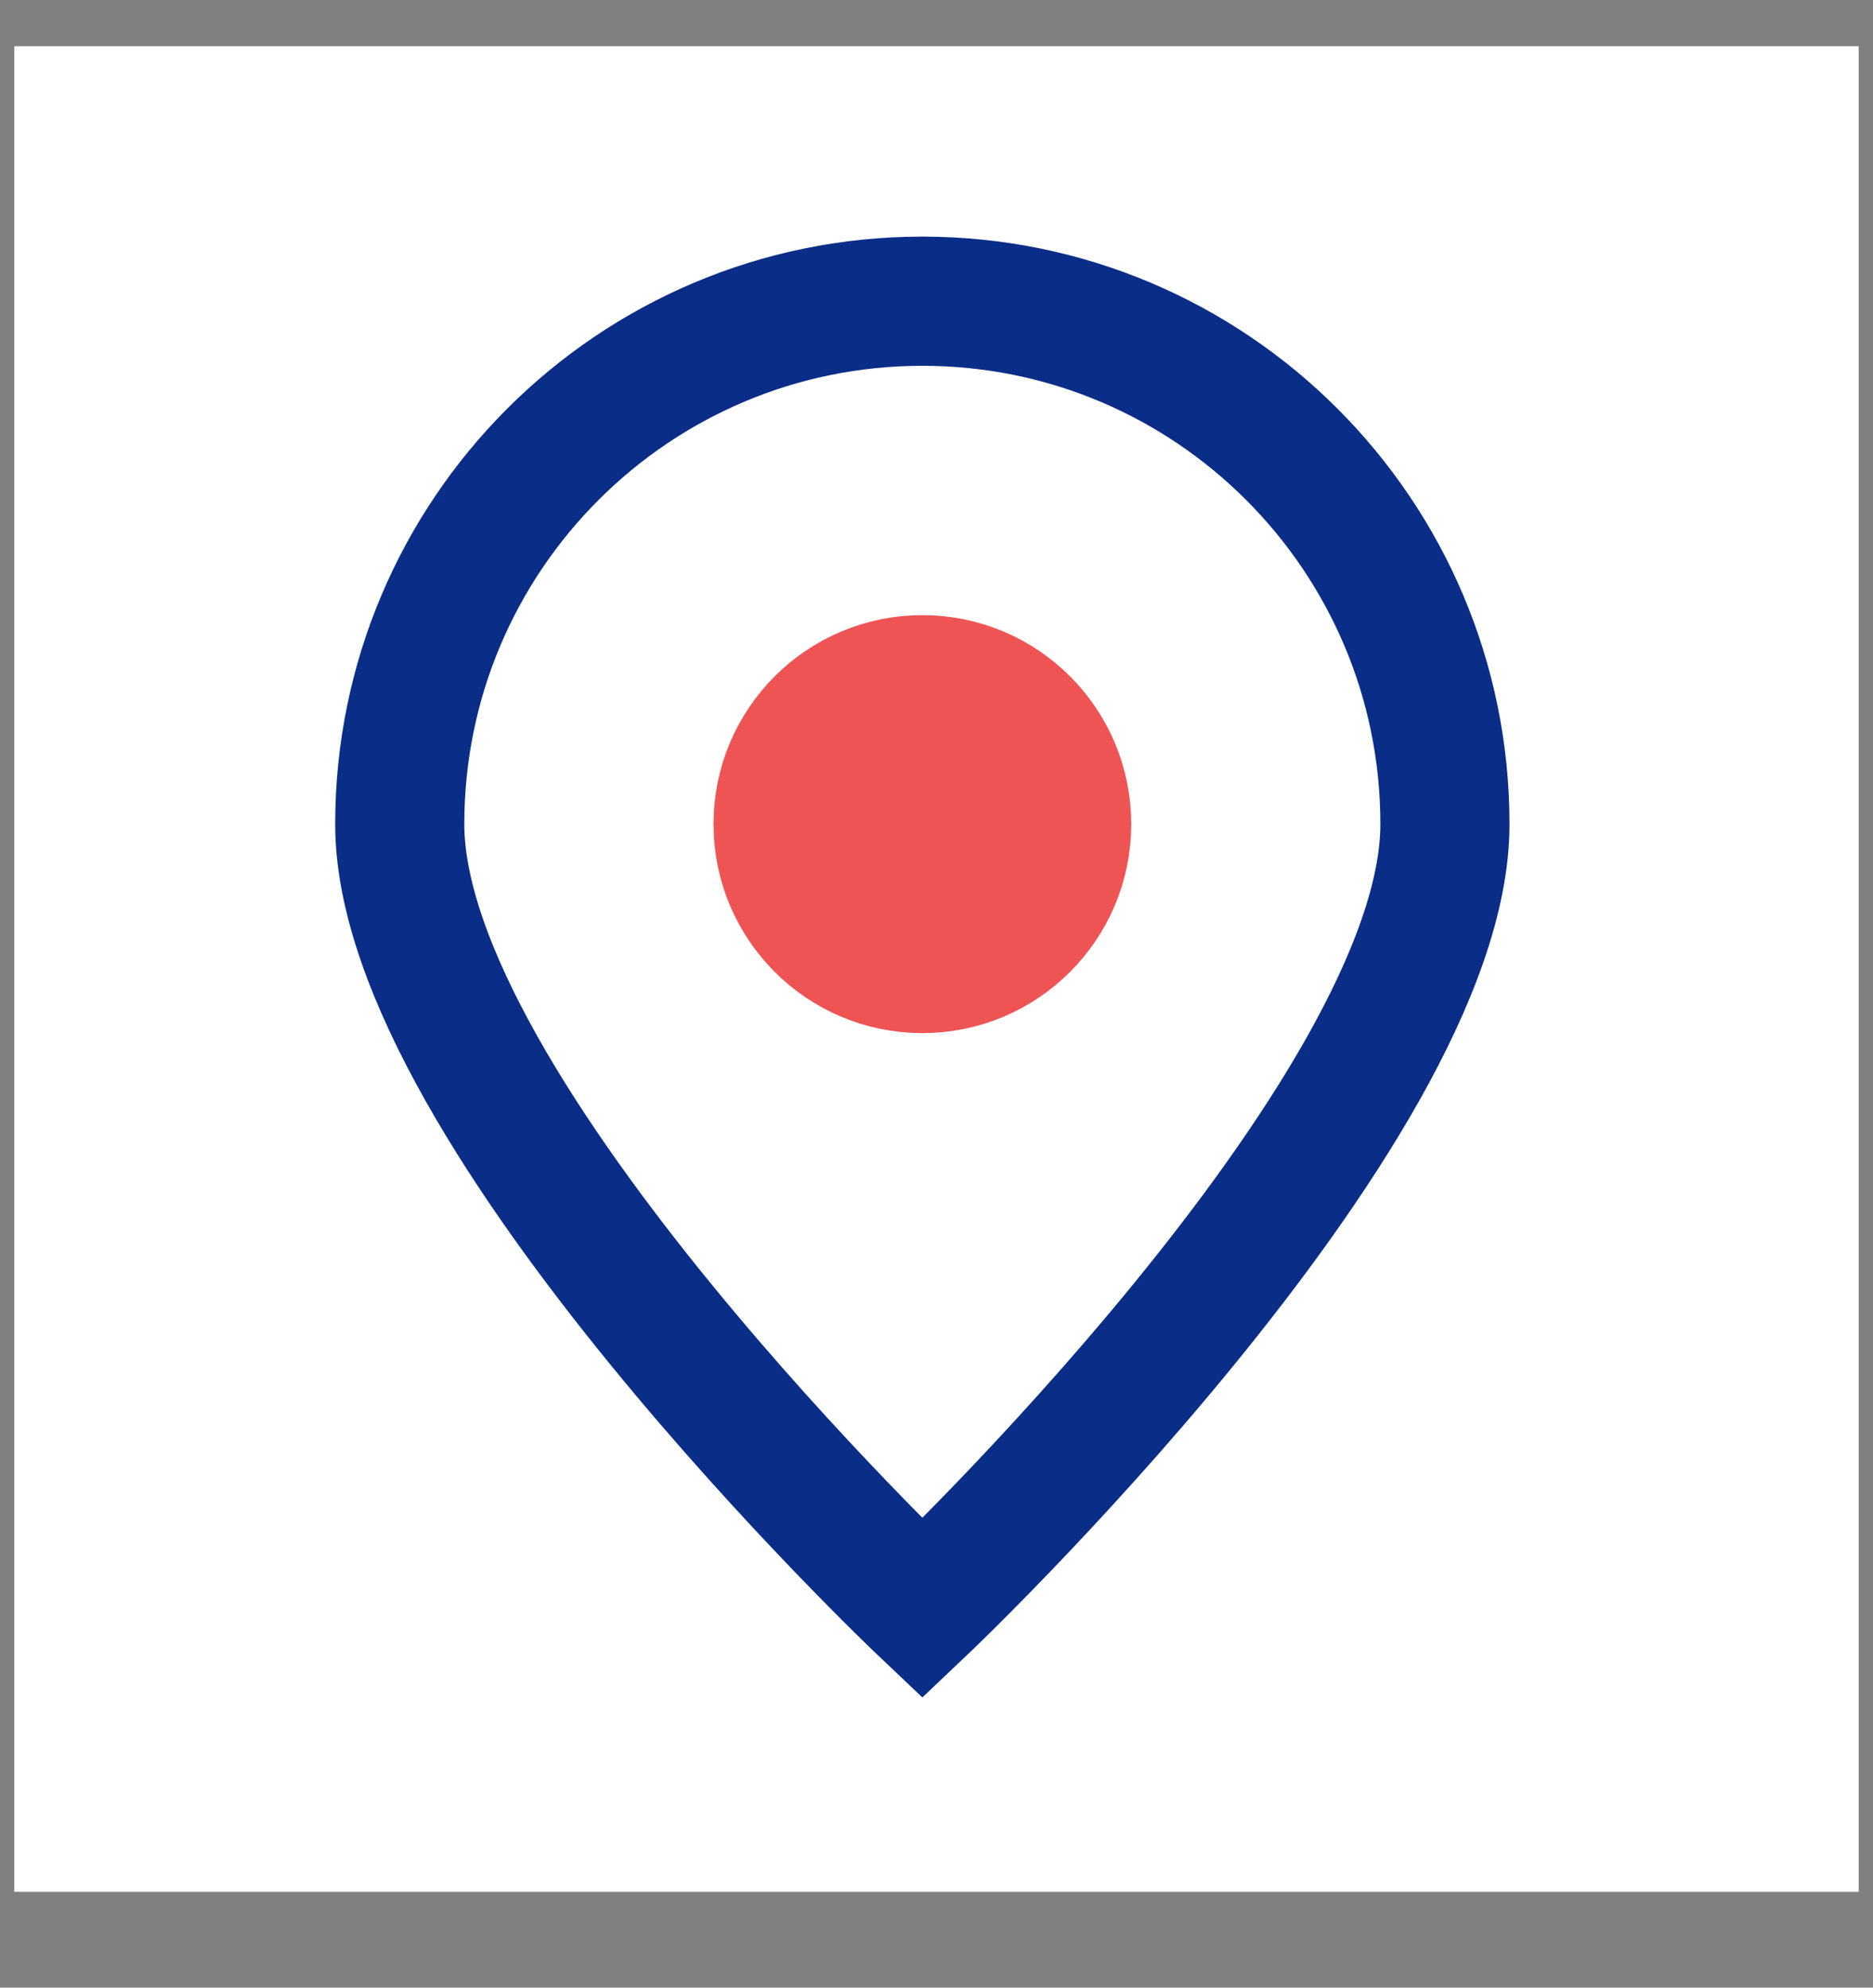
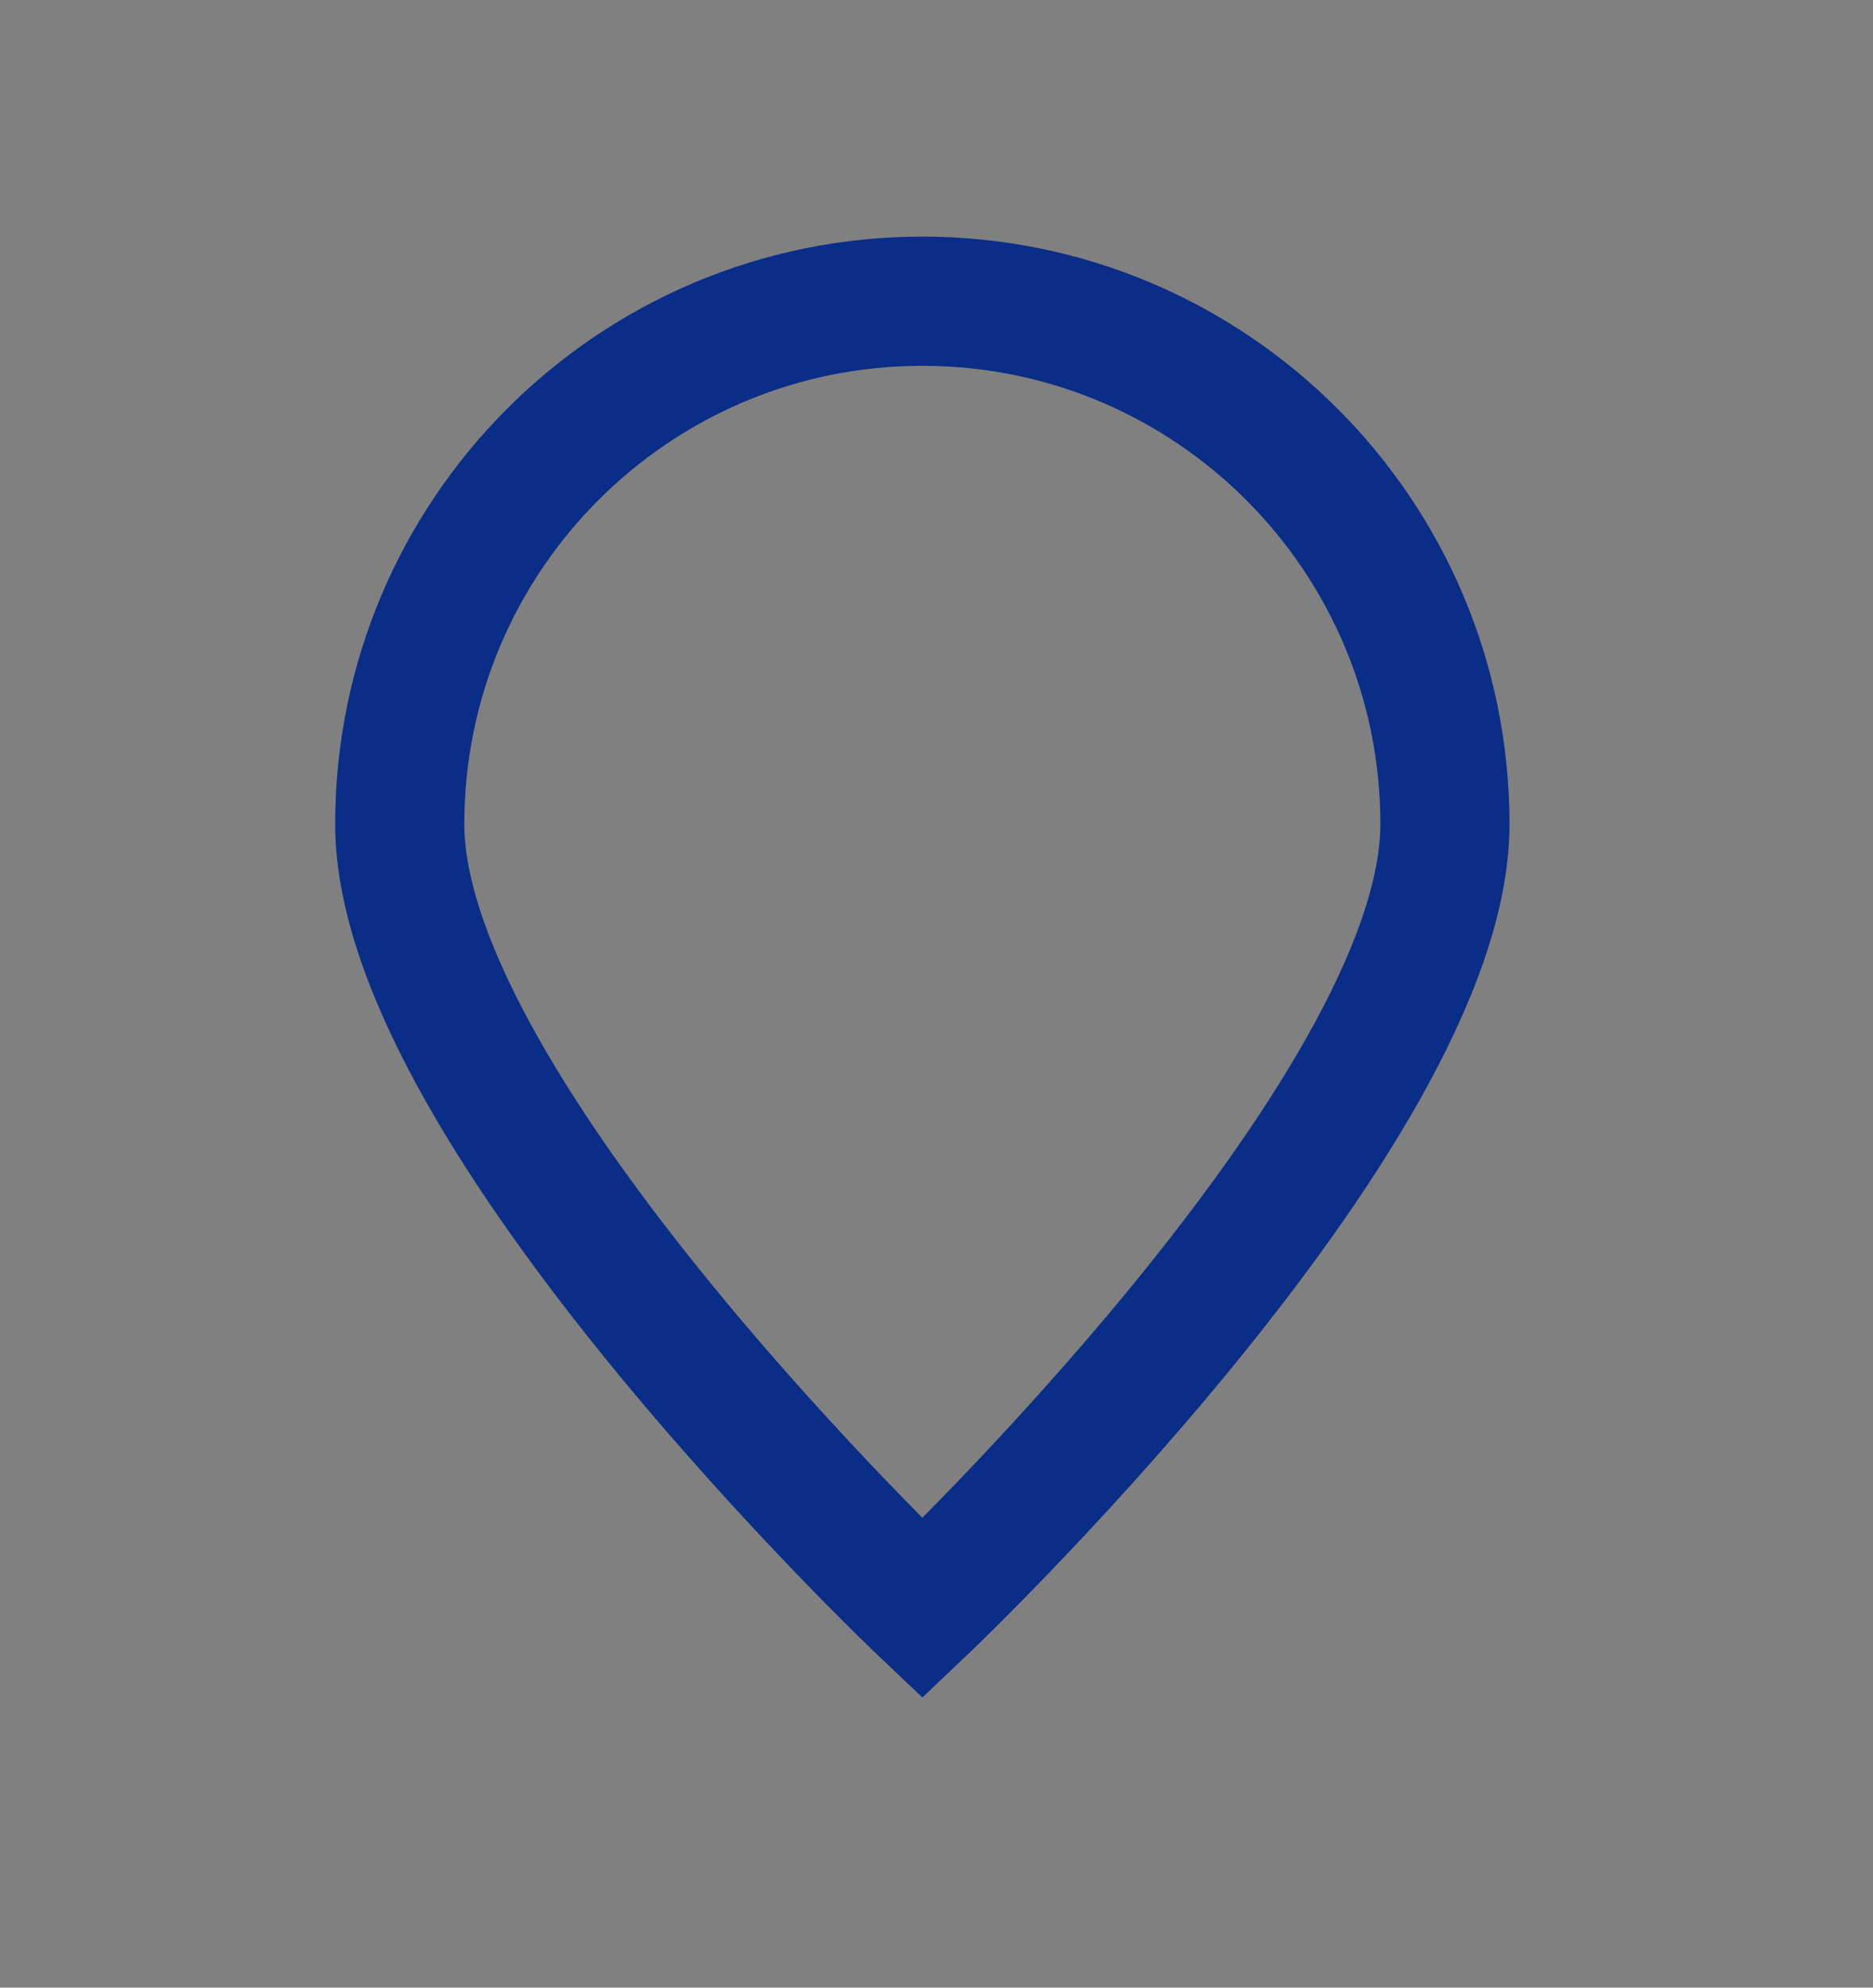
<svg xmlns="http://www.w3.org/2000/svg" width="33" height="35" viewBox="0 0 33 35" fill="none">
  <rect x="0" y="0" width="33" height="35" fill="#808080" stroke="none" />
-   <rect width="32.498" height="32.498" transform="translate(0.251 0.814)" fill="white" />
  <path d="M25.458 14.512C25.458 19.597 16.251 28.323 16.251 28.323C16.251 28.323 7.043 19.597 7.043 14.512C7.043 9.427 11.165 5.304 16.251 5.304C21.336 5.304 25.458 9.427 25.458 14.512Z" stroke="#0A2D87" stroke-width="2.275" />
-   <path d="M16.251 17.461C17.88 17.461 19.2 16.14 19.2 14.512C19.2 12.883 17.88 11.563 16.251 11.563C14.622 11.563 13.302 12.883 13.302 14.512C13.302 16.14 14.622 17.461 16.251 17.461Z" fill="#EF5454" stroke="#EF5454" stroke-width="1.462" stroke-linecap="round" stroke-linejoin="round" />
</svg>